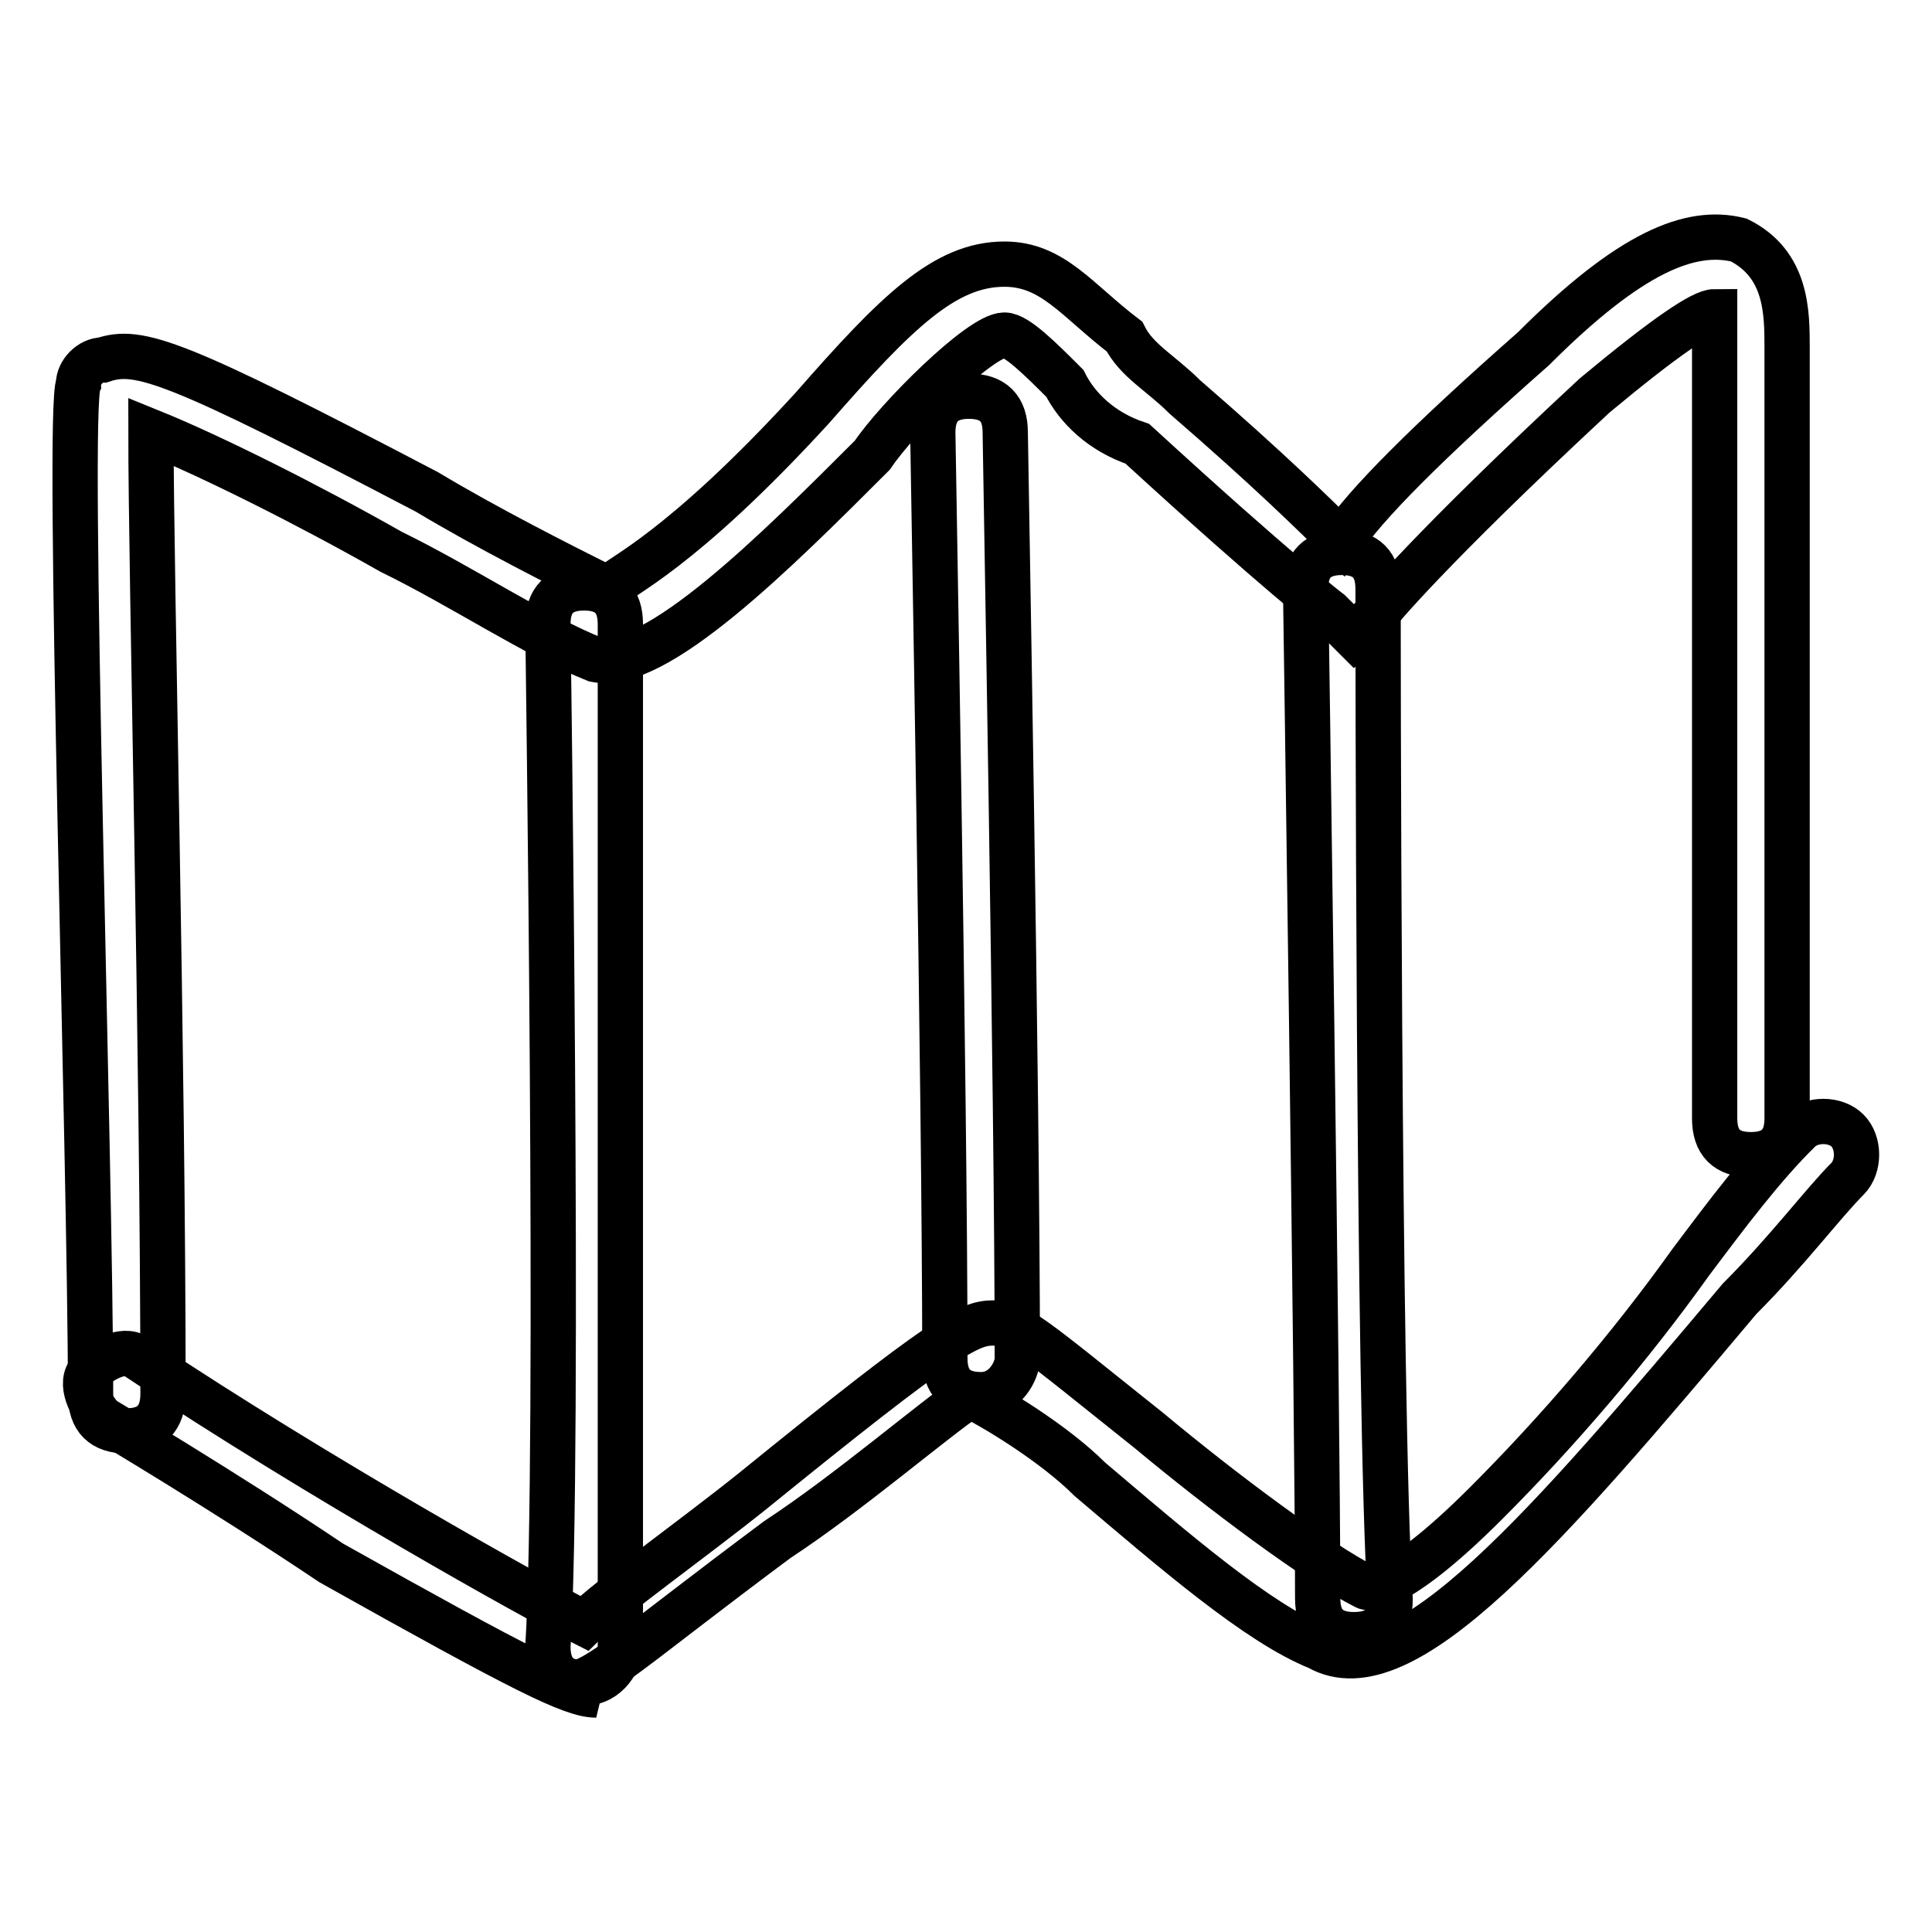
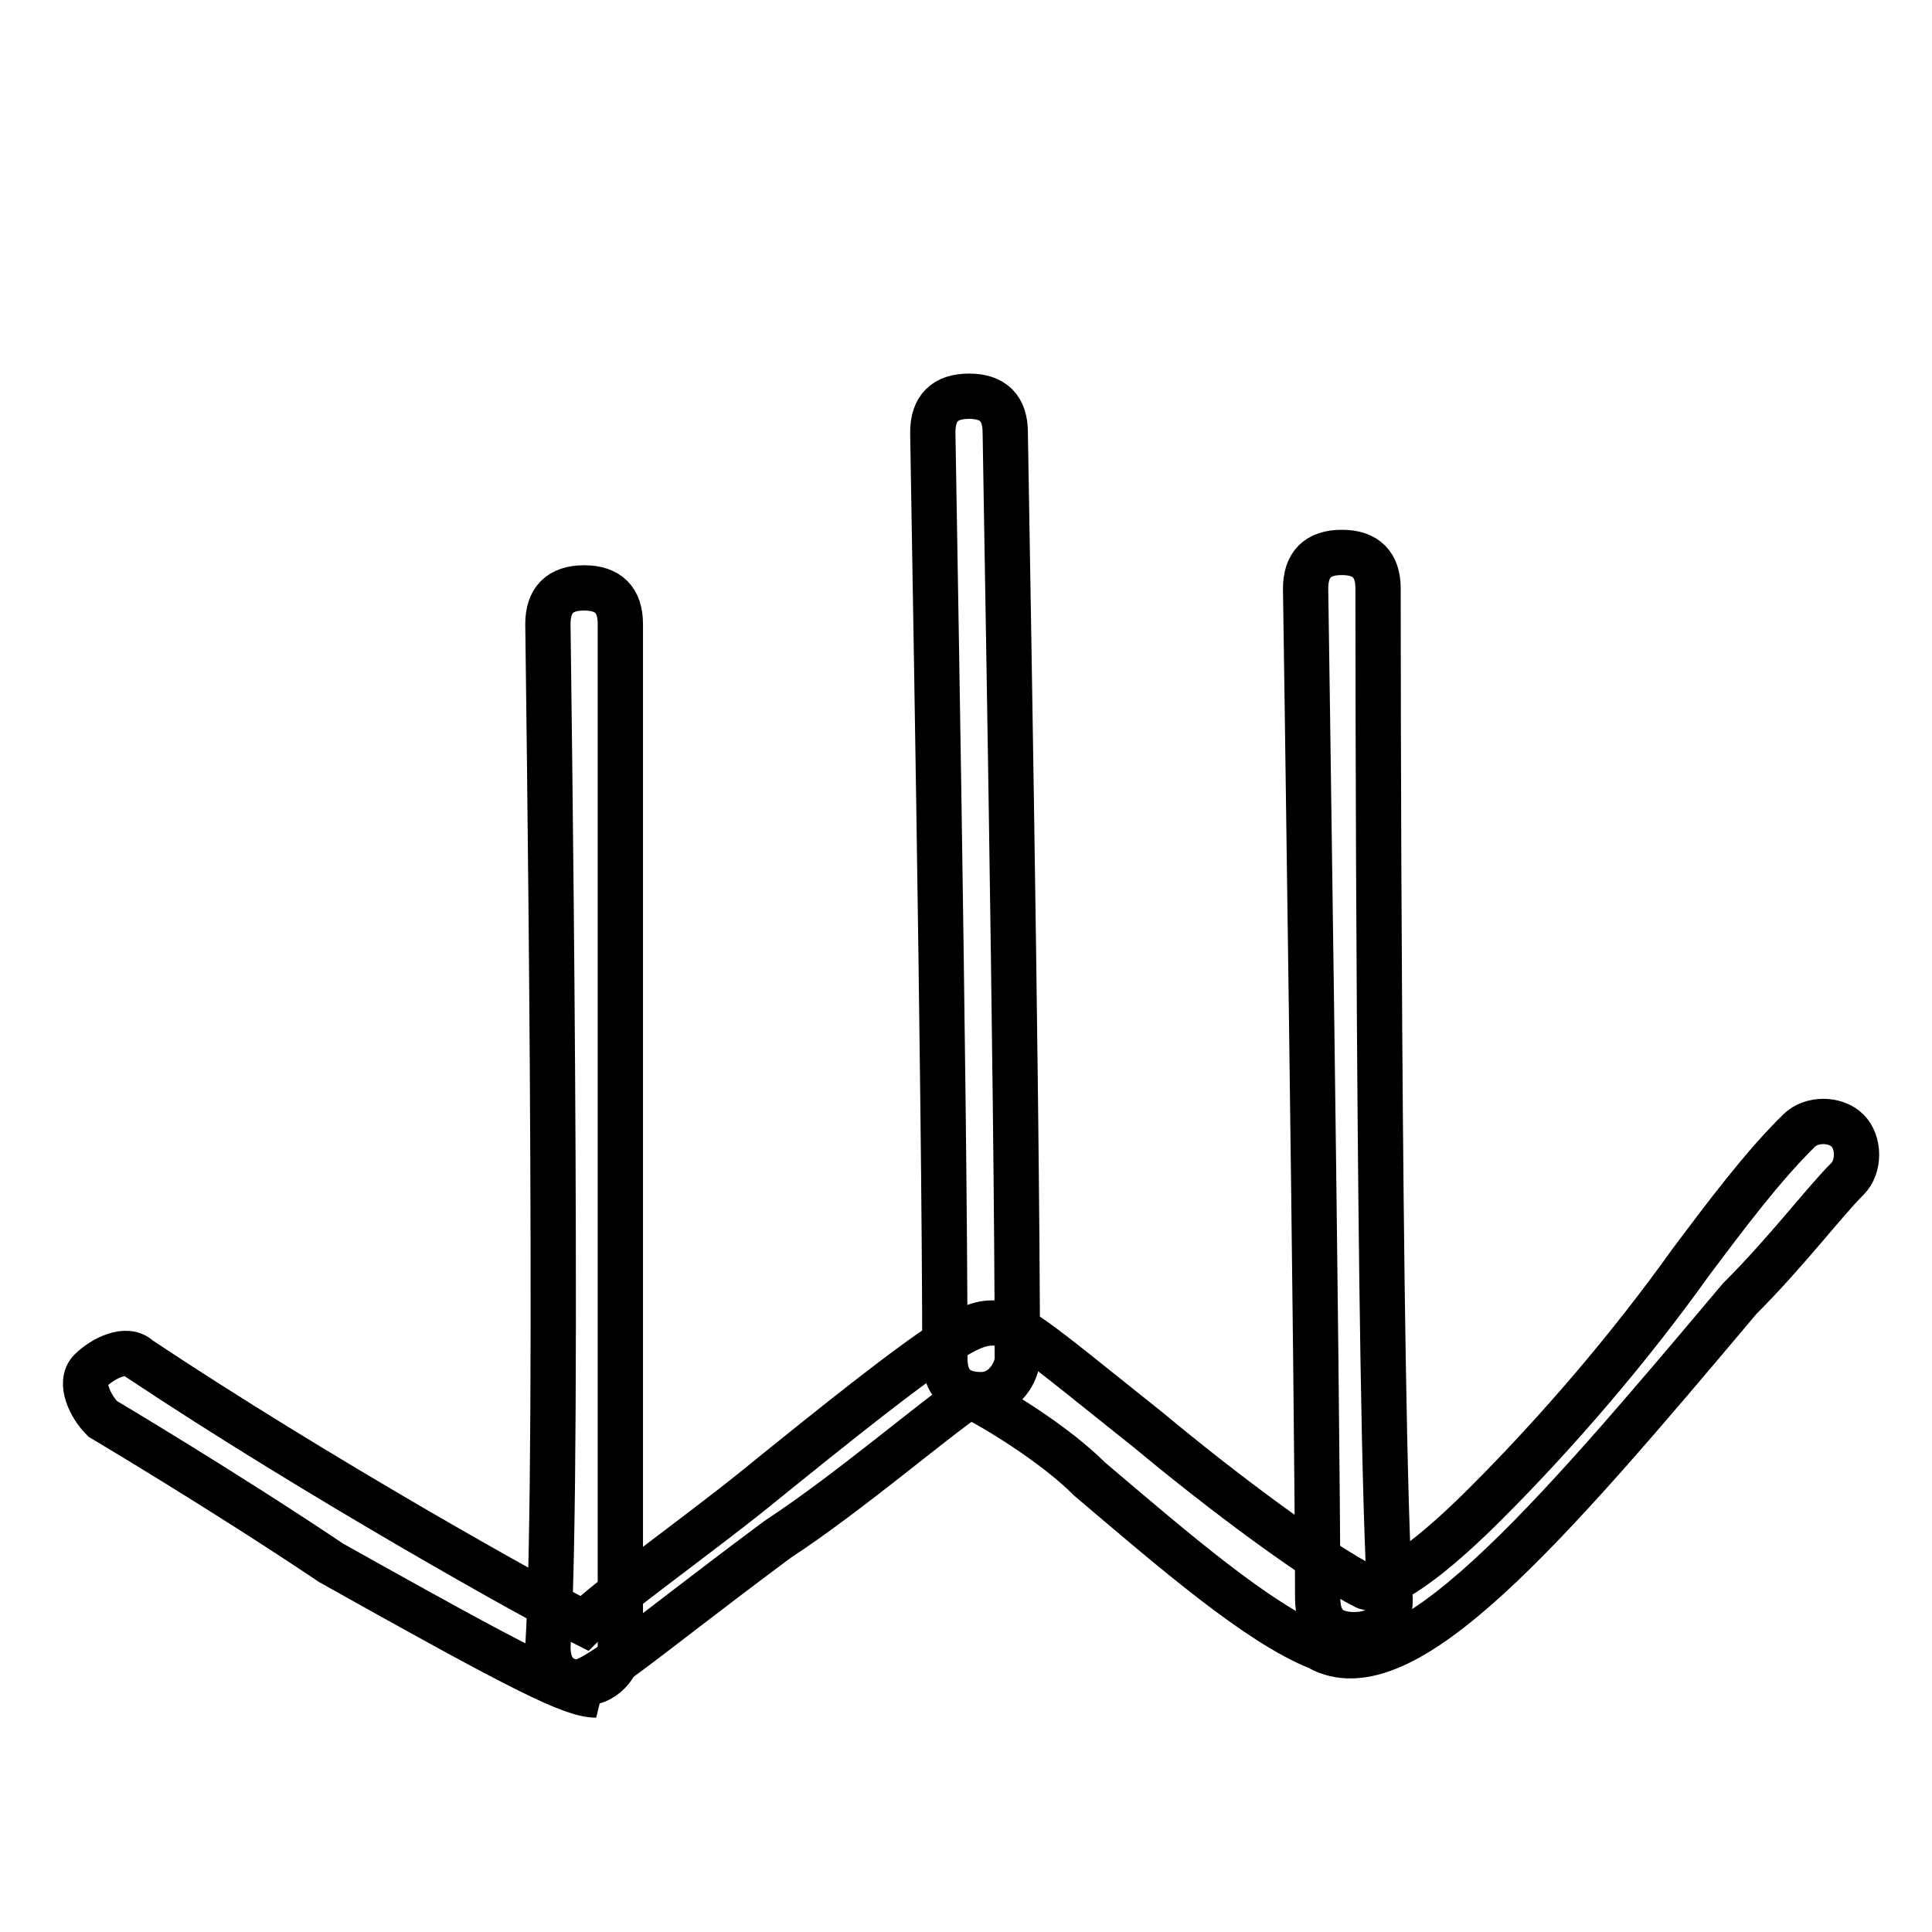
<svg xmlns="http://www.w3.org/2000/svg" version="1.1" x="0px" y="0px" viewBox="0 0 256 256" enable-background="new 0 0 256 256" xml:space="preserve">
  <g>
    <g>
-       <path stroke-width="6" fill-opacity="0" stroke="#000000" d="M16.8,189.6c-3.2,0-4.8-1.6-4.8-4.8c0-30.3-3.2-130.7-1.6-133.9c0-1.6,1.6-3.2,3.2-3.2c4.8-1.6,9.6,0,43,17.5c8,4.8,17.5,9.6,23.9,12.8c1.6-1.6,9.6-4.8,27.1-23.9C118.8,41.3,125.2,35,133.1,35l0,0c6.4,0,9.6,4.8,15.9,9.6c1.6,3.2,4.8,4.8,8,8c11.1,9.6,17.5,15.9,20.7,19.1c3.2-4.8,11.1-12.8,25.5-25.5C216,33.4,224,30.2,230.4,31.8c6.4,3.2,6.4,9.6,6.4,14.3c0,3.2,0,17.5,0,35.1c0,25.5,0,55.8,0,67c0,3.2-1.6,4.8-4.8,4.8l0,0c-3.2,0-4.8-1.6-4.8-4.8c0-11.1,0-41.4,0-67c0-17.5,0-30.3,0-35.1c0-1.6,0-3.2,0-4.8c-1.6,0-6.4,3.2-15.9,11.1c-22.3,20.7-28.7,28.7-28.7,28.7l-3.2,3.2l-3.2-3.2c0,0-6.4-4.8-25.5-22.3c-4.8-1.6-8-4.8-9.6-8c-3.2-3.2-6.4-6.4-8-6.4l0,0c-3.2,0-14.3,11.1-17.5,15.9c-12.8,12.8-28.7,28.7-36.7,27.1l0,0l0,0c-8-3.2-17.5-9.6-27.1-14.3C40.7,66.8,27.9,60.4,20,57.2c0,19.1,1.6,82.9,1.6,127.5C21.6,187.9,20,189.6,16.8,189.6L16.8,189.6z" />
      <path stroke-width="6" fill-opacity="0" stroke="#000000" d="M77.4,223L77.4,223c-3.2,0-4.8-1.6-4.8-4.8c1.6-25.5,0-133.9,0-135.5c0-3.2,1.6-4.8,4.8-4.8l0,0c3.2,0,4.8,1.6,4.8,4.8c0,1.6,0,110,0,135.5C82.2,219.8,80.6,223,77.4,223z" />
      <path stroke-width="6" fill-opacity="0" stroke="#000000" d="M130,184.8c-3.2,0-4.8-1.6-4.8-4.8c0-35.1-1.6-121.1-1.6-122.7c0-3.2,1.6-4.8,4.8-4.8l0,0c3.2,0,4.8,1.6,4.8,4.8c0,1.6,1.6,87.7,1.6,122.7C134.8,181.6,133.2,184.8,130,184.8z" />
      <path stroke-width="6" fill-opacity="0" stroke="#000000" d="M179.4,216.6c-3.2,0-4.8-1.6-4.8-4.8C174.6,186.4,173,78,173,78c0-3.2,1.6-4.8,4.8-4.8l0,0c3.2,0,4.8,1.6,4.8,4.8c0,1.6,0,108.4,1.6,133.9C184.2,215.1,182.6,216.6,179.4,216.6L179.4,216.6z" />
      <path stroke-width="6" fill-opacity="0" stroke="#000000" d="M79,224.6c-3.2,0-9.6-3.2-35.1-17.5c-14.3-9.6-30.3-19.1-30.3-19.1c-1.6-1.6-3.2-4.8-1.6-6.4c1.6-1.6,4.8-3.2,6.4-1.6c23.9,15.9,52.6,31.9,59,35.1c3.2-3.2,14.3-11.1,22.3-17.5c25.5-20.7,28.7-22.3,31.9-22.3c3.2,0,4.8,1.6,20.7,14.3c9.6,8,22.3,17.5,28.7,20.7c0,0,3.2,1.6,15.9-11.1c9.6-9.6,19.1-20.7,27.1-31.9c4.8-6.4,9.6-12.8,14.4-17.5c1.6-1.6,4.8-1.6,6.4,0s1.6,4.8,0,6.4c-3.2,3.2-8,9.6-14.3,15.9c-25.5,30.3-44.6,52.6-55.8,46.2c-8-3.2-19.1-12.8-30.3-22.3c-4.8-4.8-12.8-9.6-15.9-11.1c-4.8,3.2-15.9,12.8-25.5,19.1C83.8,218.3,79,223,75.9,223C79,224.6,79,224.6,79,224.6z" />
    </g>
  </g>
</svg>